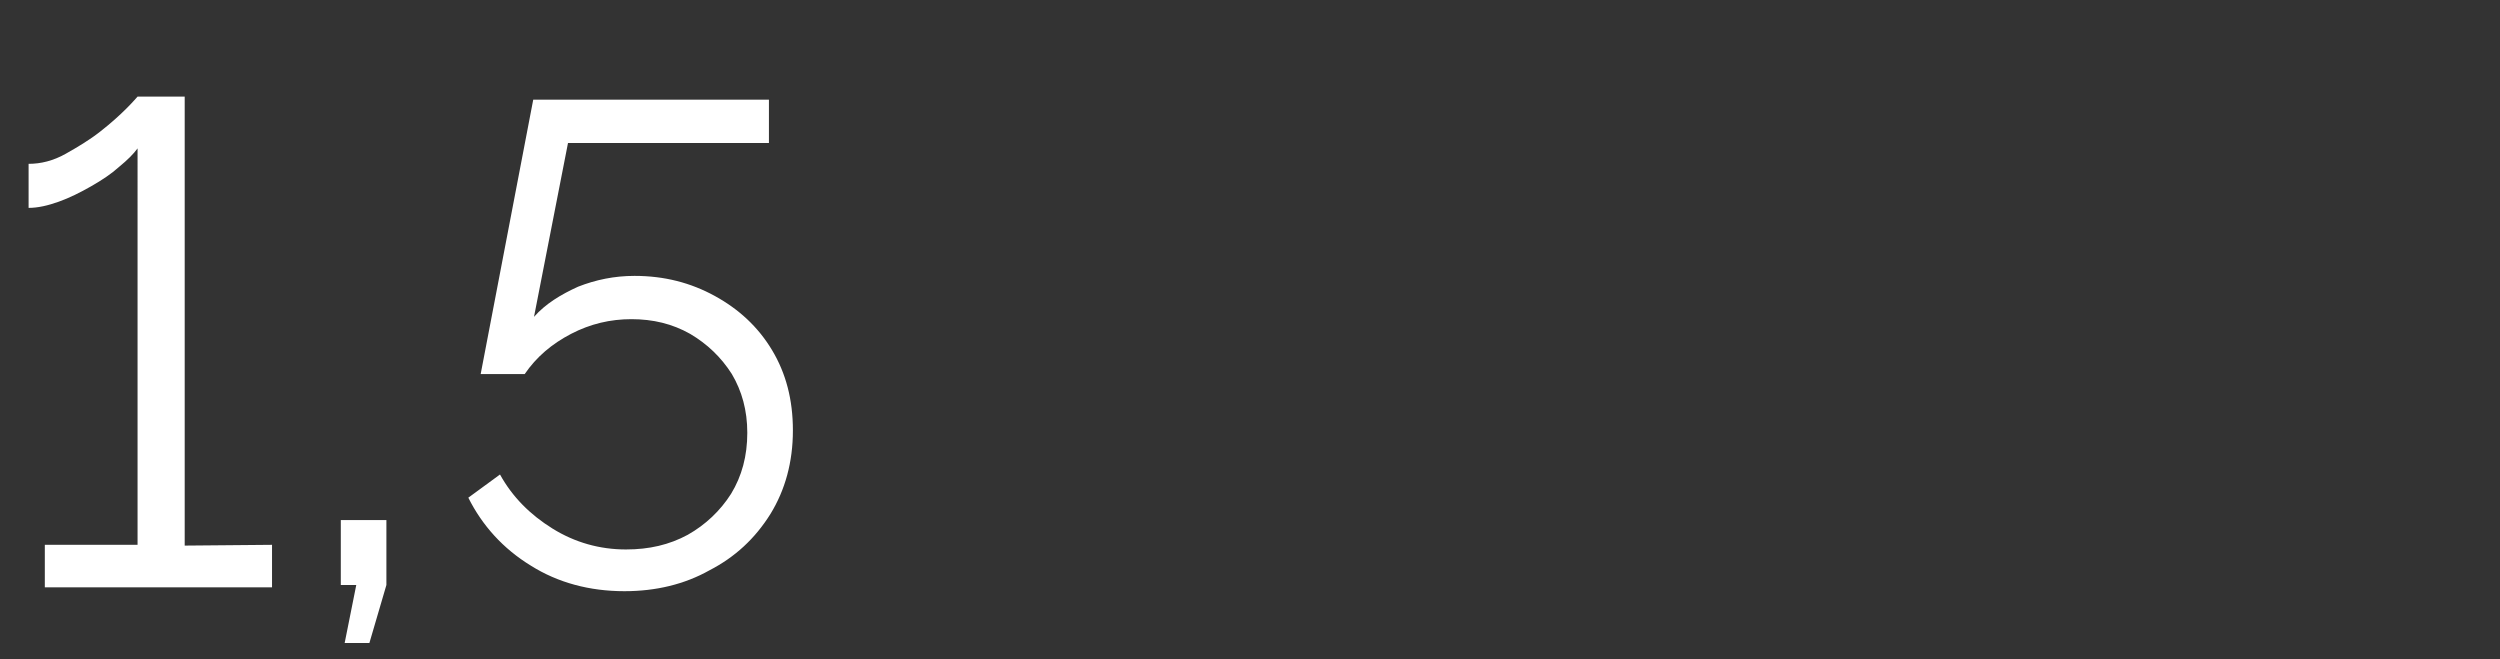
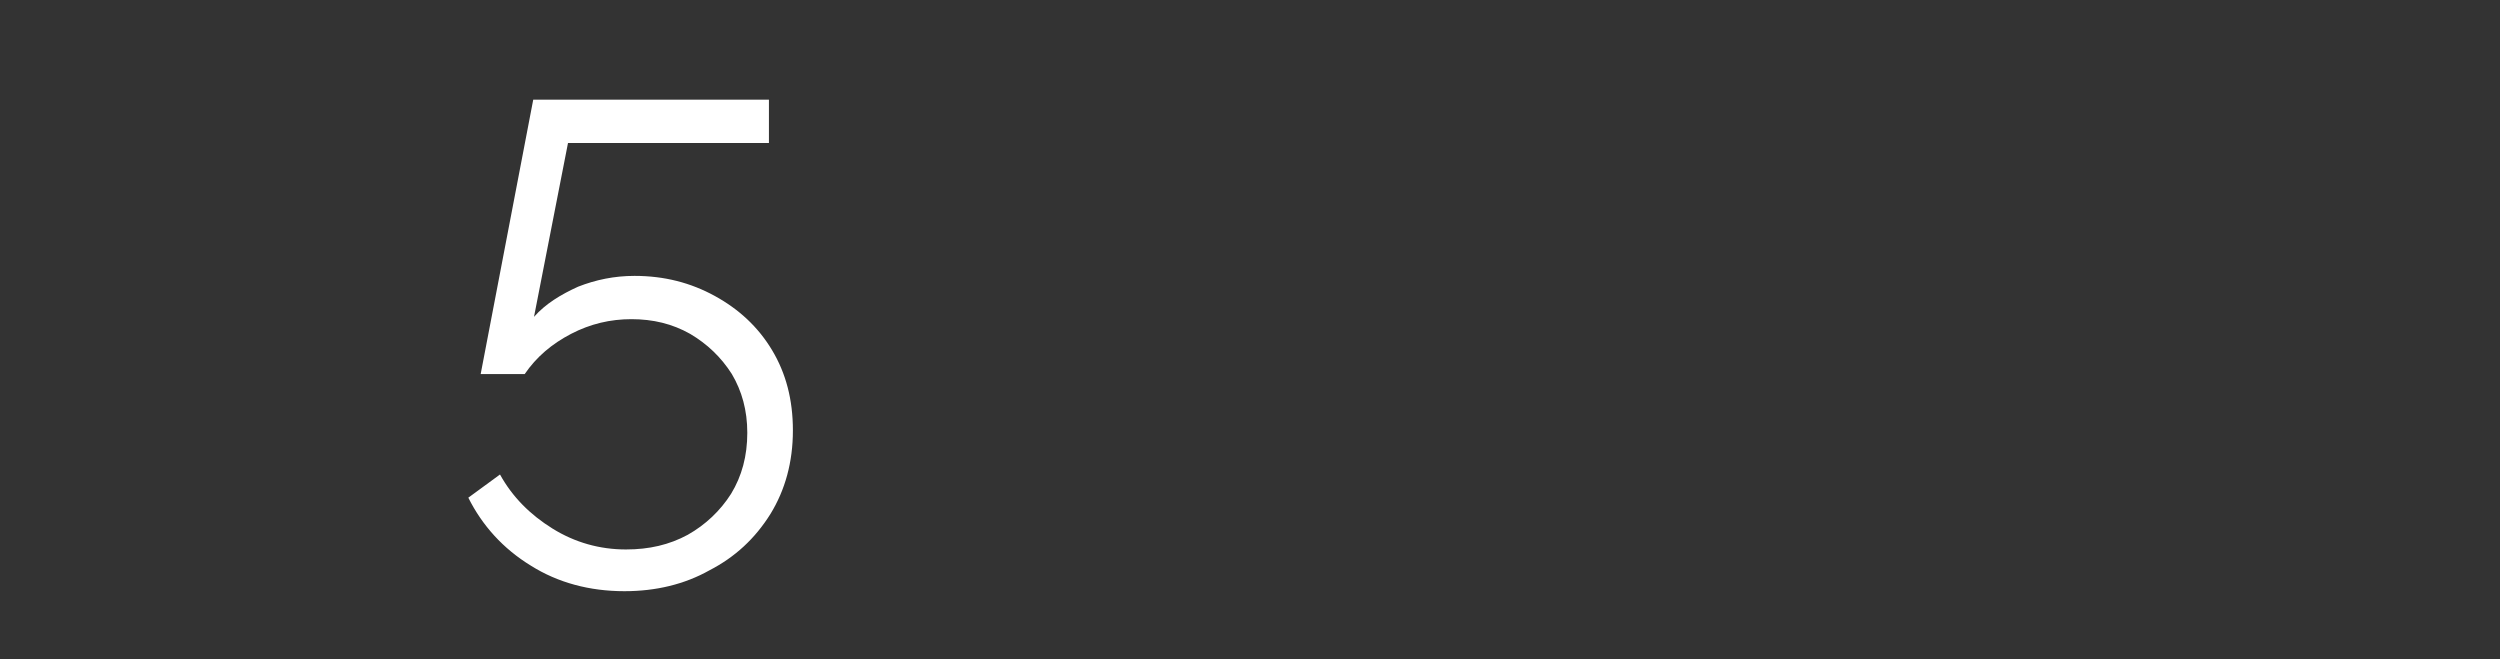
<svg xmlns="http://www.w3.org/2000/svg" id="Layer_1" x="0px" y="0px" viewBox="0 0 323.5 85.3" style="enable-background:new 0 0 323.5 85.3;" xml:space="preserve">
  <rect x="0" y="0" width="323.5" height="85.3" fill="#333333" stroke="none" />
  <style type="text/css"> .st0{fill:#FFFFFF;} </style>
  <g>
    <g>
-       <path class="st0" d="M35.2,70.5V76H5.8v-5.5h12V19.2c-0.5,0.7-1.3,1.5-2.4,2.4c-1,0.9-2.2,1.7-3.6,2.5s-2.8,1.5-4.2,2 s-2.7,0.8-3.9,0.8v-5.7c1.6,0,3.2-0.4,4.8-1.3s3.1-1.8,4.5-2.9s2.5-2.1,3.4-3s1.3-1.4,1.4-1.5h6.1v58.1L35.2,70.5L35.2,70.5z" />
-       <path class="st0" d="M44.6,83.2l1.5-7.5h-2v-8.4H50v8.4l-2.2,7.5H44.6z" />
      <path class="st0" d="M80.8,76.5c-4.5,0-8.6-1.1-12.1-3.3c-3.6-2.2-6.3-5.2-8.1-8.8l4.1-3c1.6,2.9,3.9,5.2,6.8,7s6.1,2.7,9.5,2.7 c3,0,5.6-0.6,8-1.9c2.3-1.3,4.2-3.1,5.6-5.3c1.4-2.3,2.1-4.9,2.1-7.9c0-2.9-0.7-5.4-2-7.6c-1.4-2.2-3.2-3.9-5.4-5.2 c-2.3-1.3-4.8-1.9-7.6-1.9c-2.7,0-5.3,0.6-7.8,1.9s-4.5,3-6,5.2h-5.7L69,12.9h30.5v5.6h-26L69.1,41c1.5-1.7,3.5-2.9,5.7-3.9 c2.3-0.9,4.7-1.4,7.3-1.4c3.9,0,7.3,0.9,10.4,2.6c3.1,1.7,5.6,4,7.4,7s2.7,6.4,2.7,10.4c0,4.1-1,7.7-2.9,10.8 c-2,3.2-4.6,5.6-7.9,7.3C88.6,75.6,84.9,76.5,80.8,76.5z" />
    </g>
  </g>
</svg>